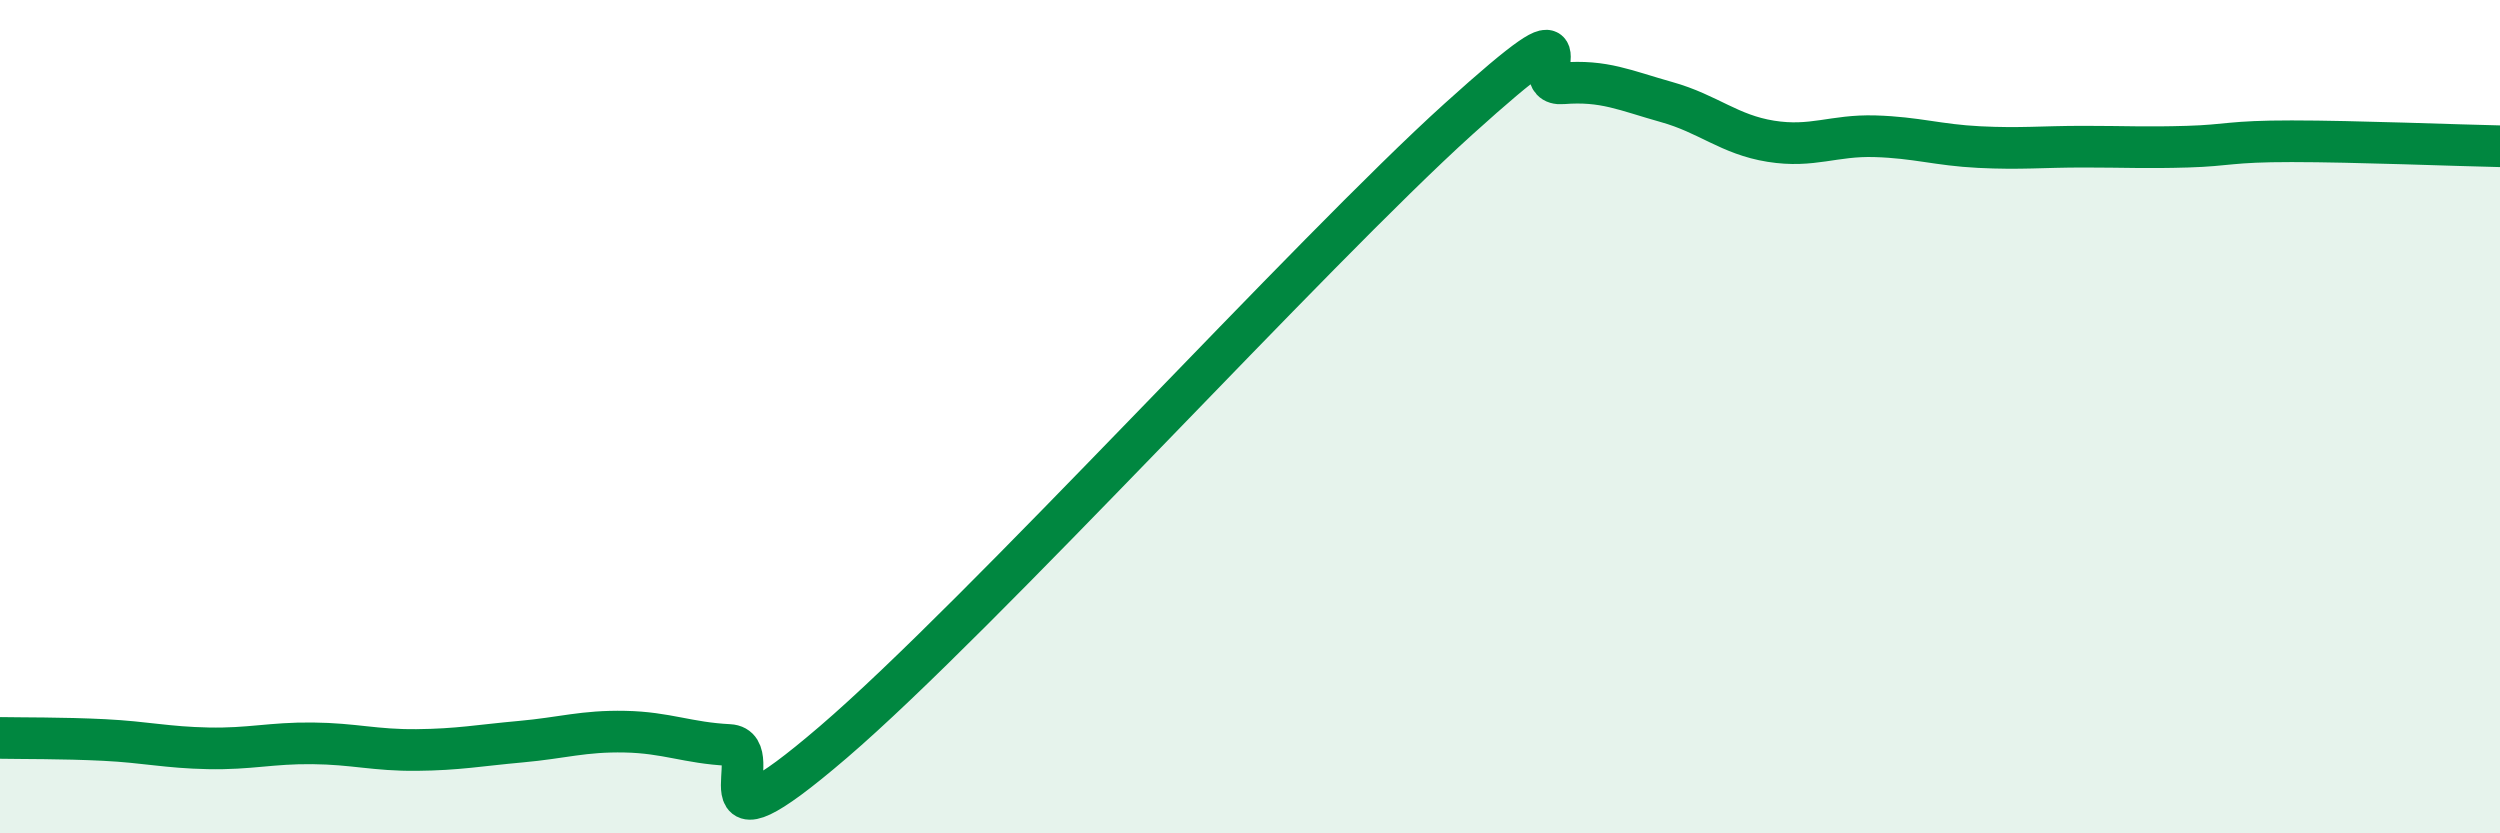
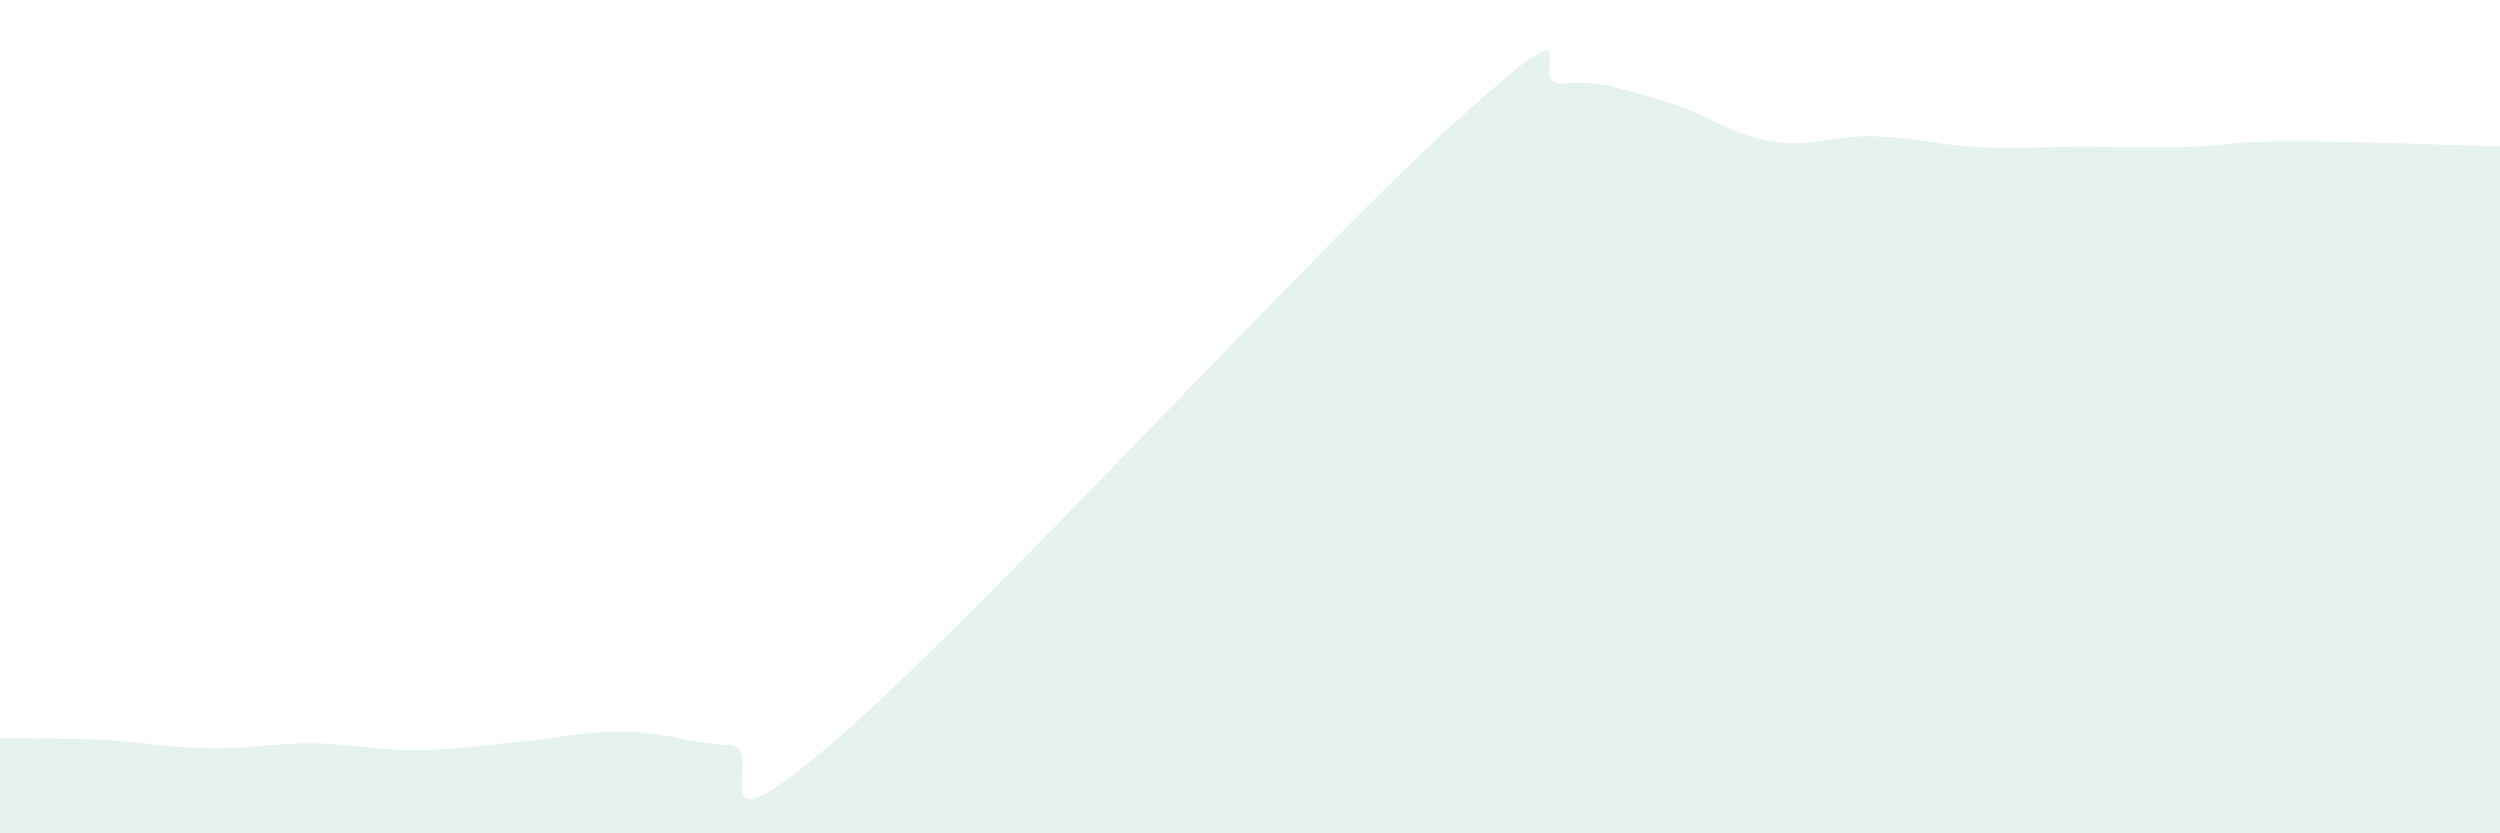
<svg xmlns="http://www.w3.org/2000/svg" width="60" height="20" viewBox="0 0 60 20">
  <path d="M 0,17.71 C 0.5,17.72 1.5,17.71 2.5,17.76 C 3.5,17.81 4,17.94 5,17.96 C 6,17.98 6.5,17.83 7.5,17.84 C 8.5,17.85 9,18.01 10,18 C 11,17.99 11.5,17.89 12.5,17.8 C 13.5,17.71 14,17.54 15,17.56 C 16,17.58 16.5,17.83 17.5,17.88 C 18.5,17.93 16.5,20.81 20,17.81 C 23.5,14.81 31.5,6.02 35,2.86 C 38.5,-0.3 36.5,2.08 37.5,2 C 38.5,1.92 39,2.17 40,2.45 C 41,2.73 41.5,3.23 42.5,3.39 C 43.5,3.55 44,3.24 45,3.27 C 46,3.3 46.5,3.48 47.5,3.53 C 48.5,3.58 49,3.52 50,3.52 C 51,3.52 51.5,3.55 52.5,3.52 C 53.5,3.49 53.5,3.39 55,3.39 C 56.5,3.39 59,3.49 60,3.51L60 20L0 20Z" fill="#008740" opacity="0.1" stroke-linecap="round" stroke-linejoin="round" />
-   <path d="M 0,17.71 C 0.5,17.72 1.5,17.71 2.5,17.76 C 3.5,17.81 4,17.94 5,17.96 C 6,17.98 6.5,17.83 7.5,17.84 C 8.5,17.85 9,18.01 10,18 C 11,17.99 11.5,17.89 12.5,17.8 C 13.5,17.71 14,17.54 15,17.56 C 16,17.58 16.5,17.83 17.5,17.88 C 18.5,17.93 16.5,20.81 20,17.81 C 23.5,14.81 31.5,6.02 35,2.86 C 38.5,-0.3 36.5,2.08 37.5,2 C 38.5,1.92 39,2.17 40,2.45 C 41,2.73 41.5,3.23 42.5,3.39 C 43.5,3.55 44,3.24 45,3.27 C 46,3.3 46.5,3.48 47.5,3.53 C 48.5,3.58 49,3.52 50,3.52 C 51,3.52 51.5,3.55 52.5,3.52 C 53.5,3.49 53.5,3.39 55,3.39 C 56.5,3.39 59,3.49 60,3.51" stroke="#008740" stroke-width="1" fill="none" stroke-linecap="round" stroke-linejoin="round" />
</svg>